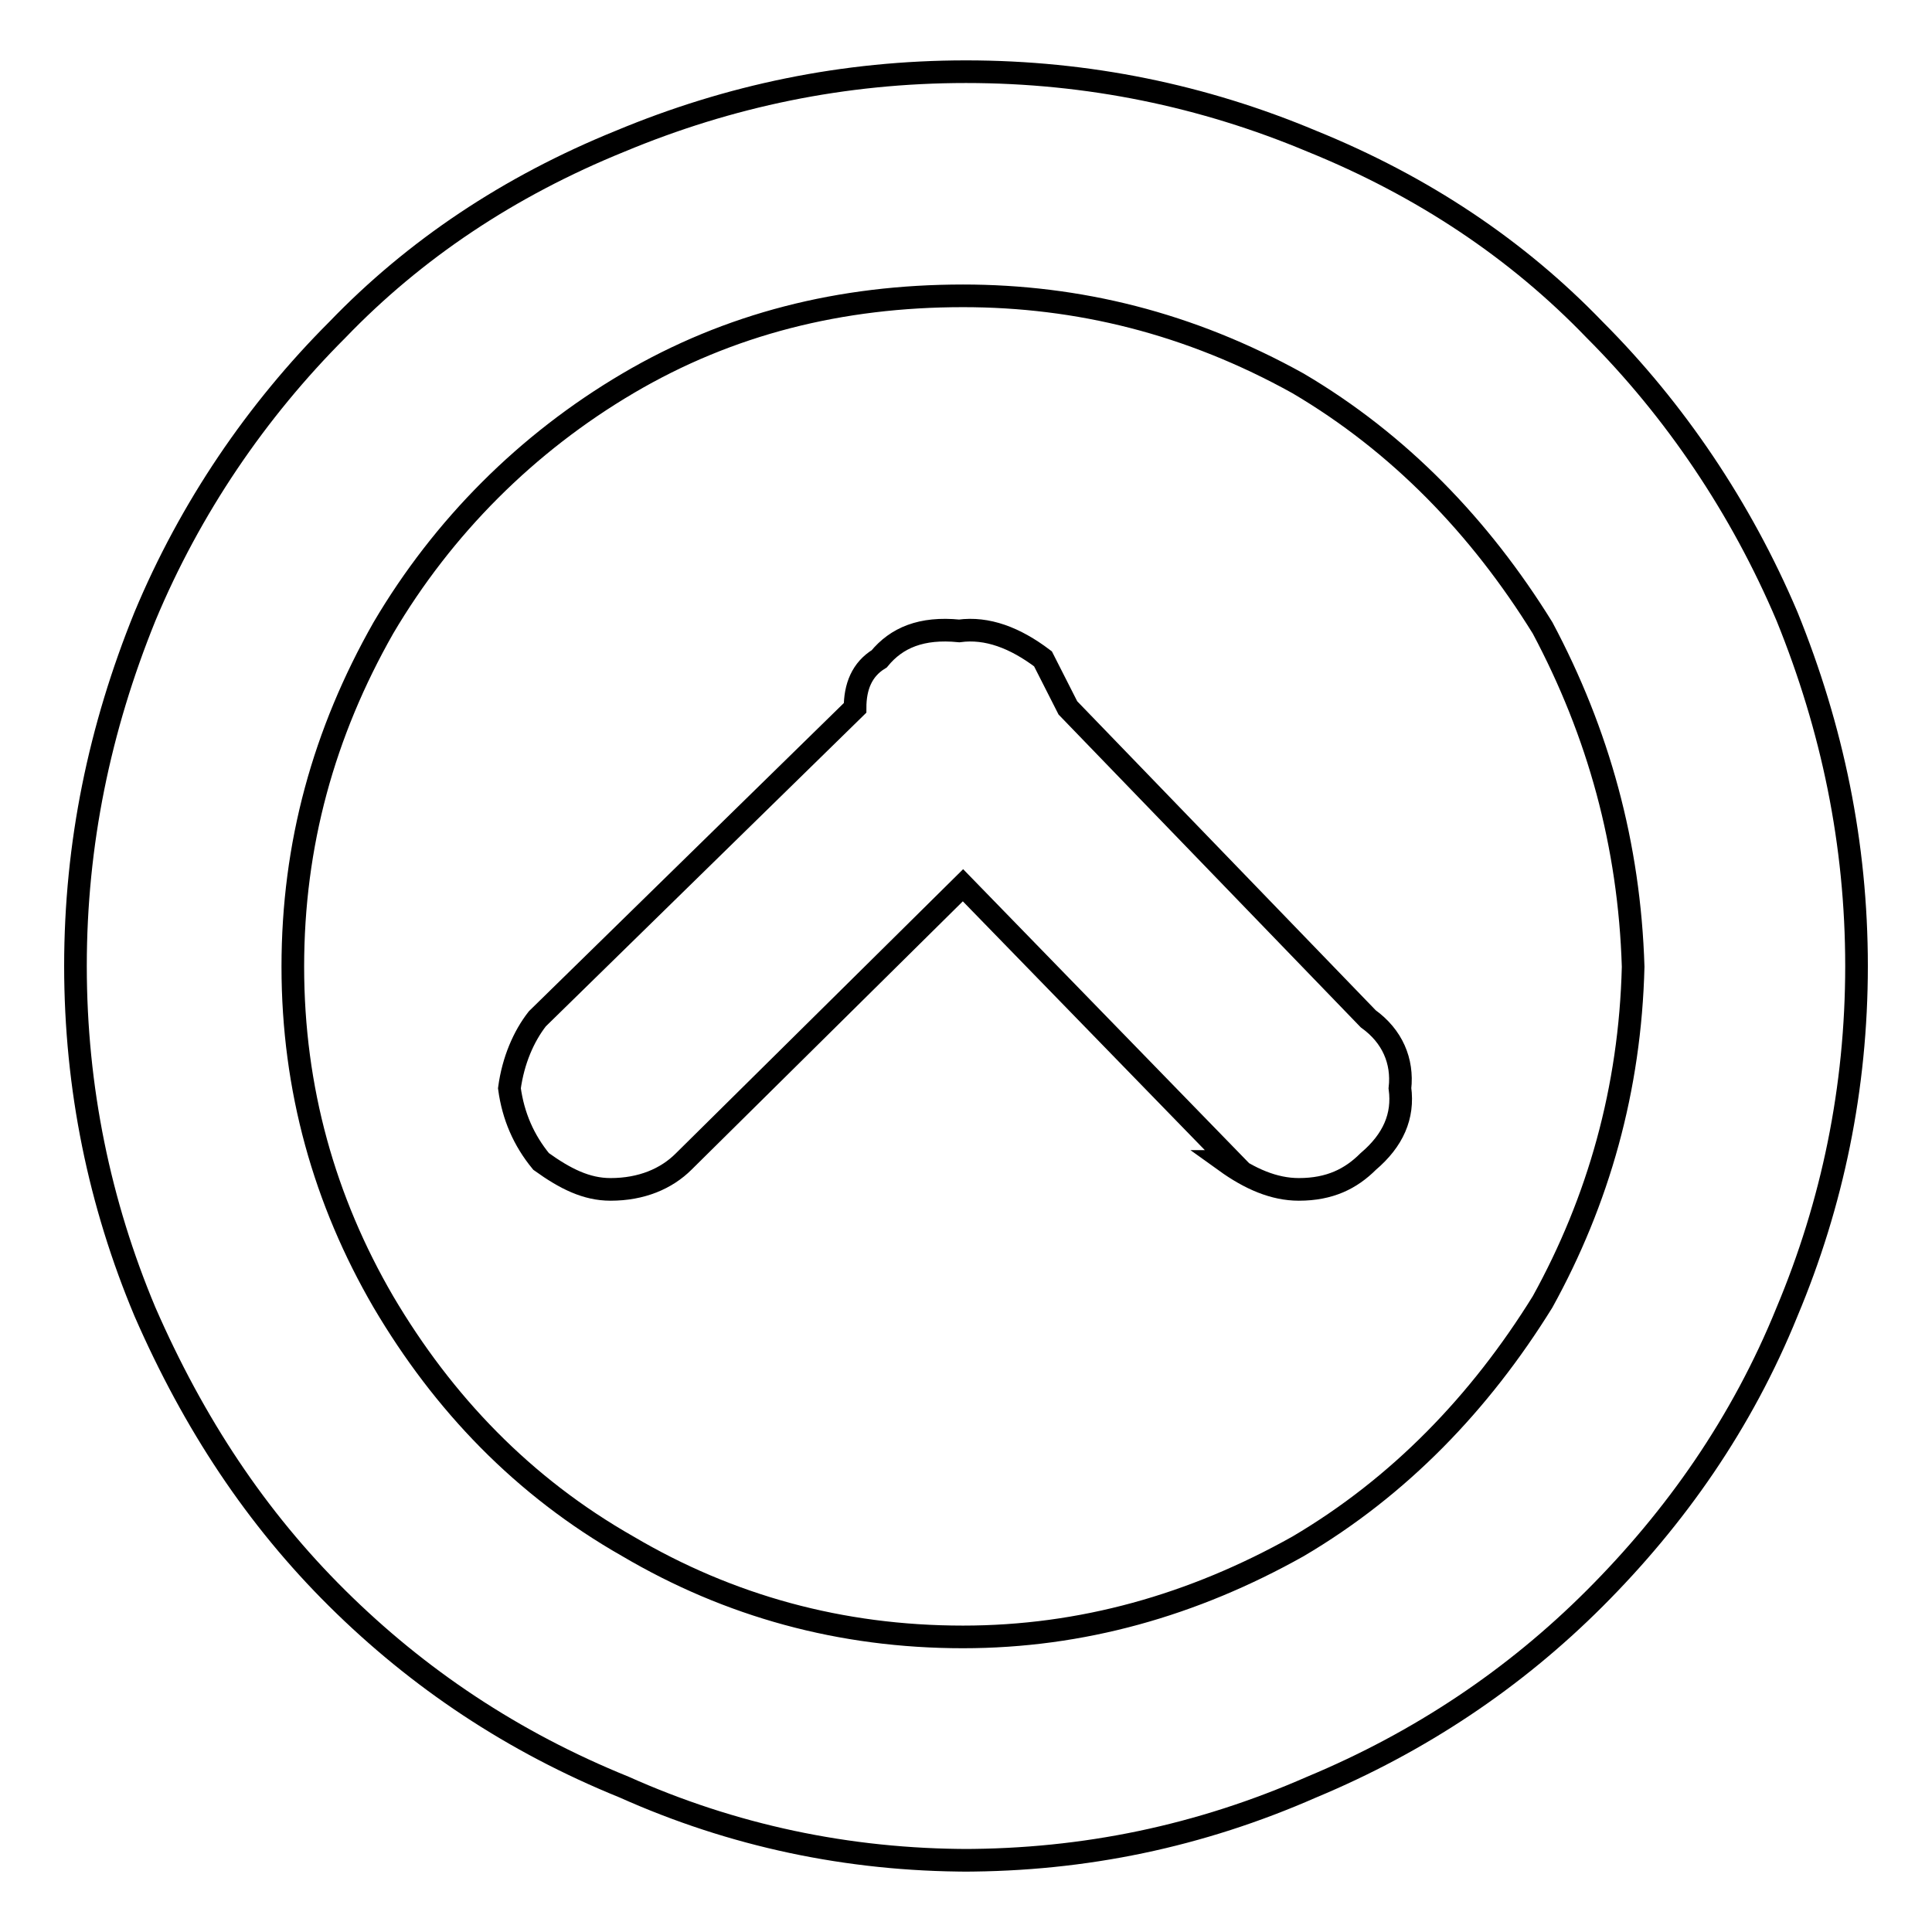
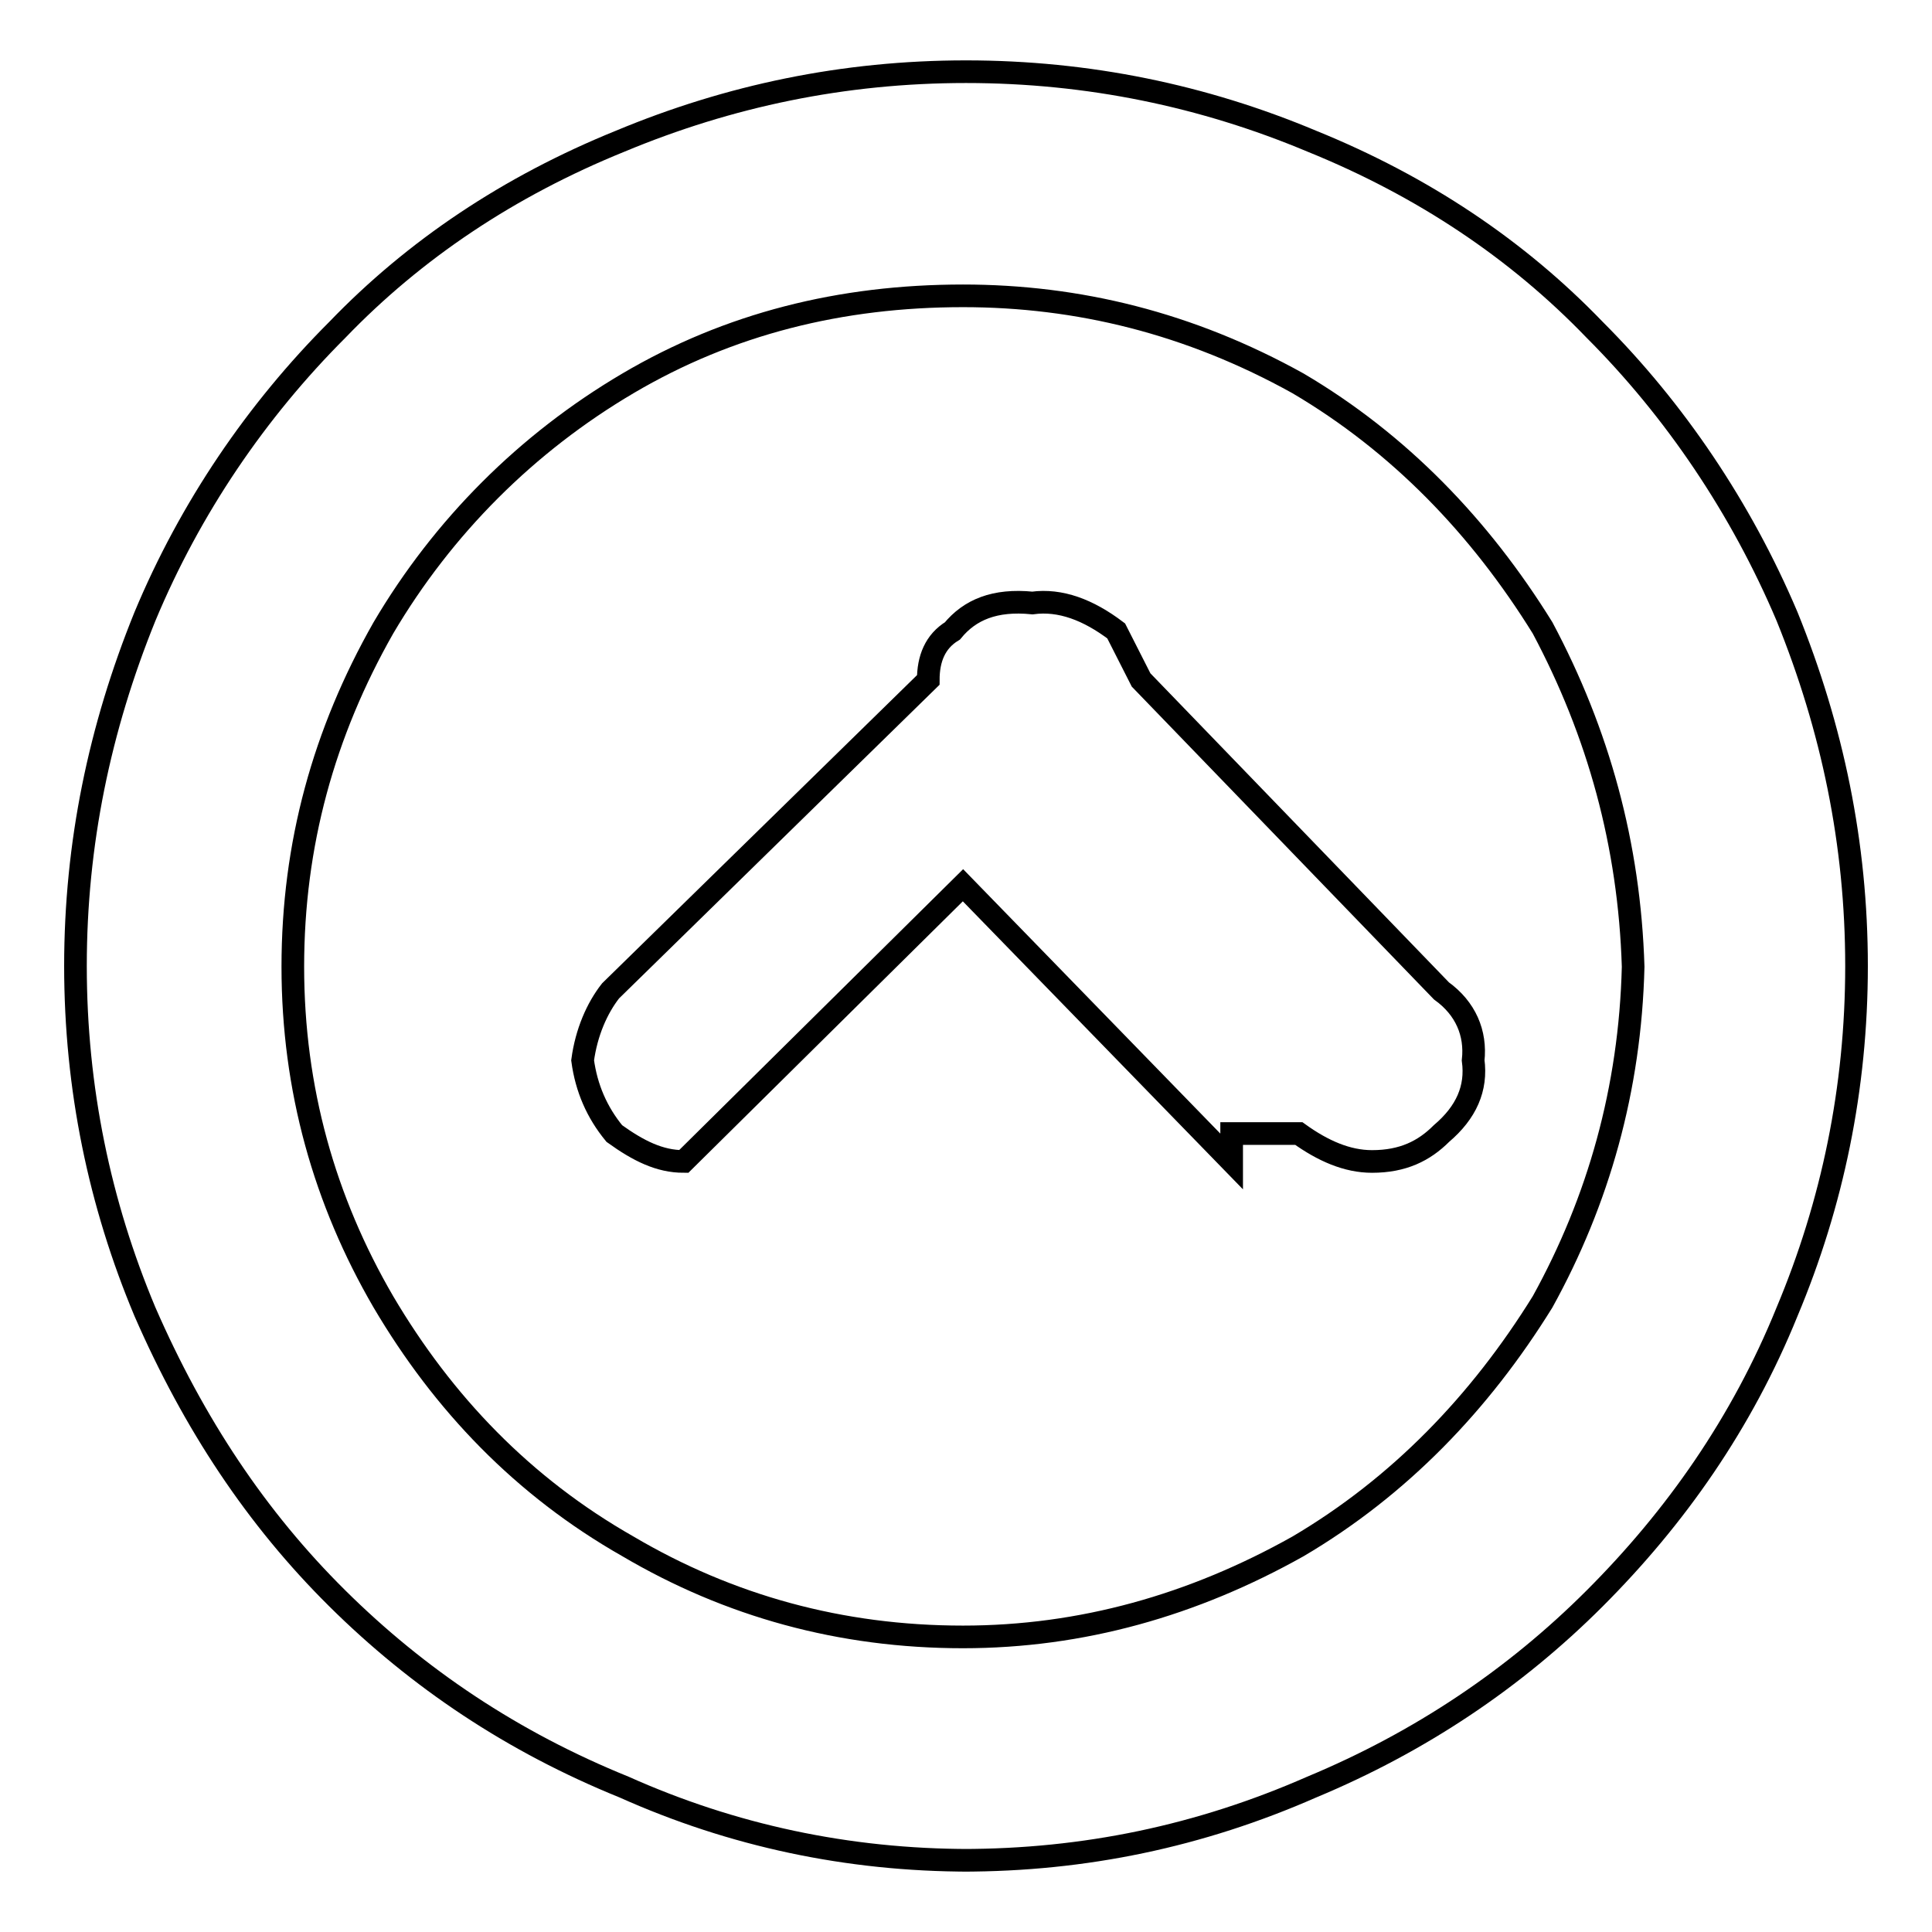
<svg xmlns="http://www.w3.org/2000/svg" version="1.1" x="0px" y="0px" viewBox="0 0 256 256" enable-background="new 0 0 256 256" xml:space="preserve">
  <g>
    <g>
-       <path stroke-width="3" fill-opacity="0" stroke="#000000" d="M128.5,246.5c-16.2,0-31.5-3.3-45.8-9.7c-14.8-6-27.3-14.4-38-25s-19-23.1-25.5-38c-6-14.3-9.2-29.6-9.2-45.8c0-16.2,3.2-31.5,9.2-46.3c6-14.4,14.8-27.3,25.5-38c10.2-10.6,22.7-19,37.5-25c14.4-6,29.6-9.2,45.8-9.2c16.2,0,31.5,3.2,45.8,9.2c14.8,6,27.3,14.4,37.5,25c10.6,10.6,19.4,23.6,25.5,38c6,14.8,9.2,30.1,9.2,46.3c0,16.2-3.2,31.5-9.2,45.8c-6,14.8-14.8,27.3-25.5,38c-10.6,10.6-23.1,19-37.5,25c-14.8,6.5-30.1,9.7-46.3,9.7L128.5,246.5L128.5,246.5z M127.6,39.2c-16.2,0-31,3.7-44.4,11.6c-13.4,7.9-24.5,19-32.4,32.4c-7.9,13.9-12,28.7-12,44.9c0,16.2,4.2,31,12,44.4c7.9,13.4,18.5,24.5,32.4,32.4c13.4,7.9,28.2,12,44.4,12c15.7,0,30.5-4.2,44.4-12c13.4-7.9,24.1-19,32.4-32.4c7.4-13.4,11.6-28.2,12-44.4c-0.5-16.2-4.6-31-12-44.9c-8.3-13.4-19-24.5-32.4-32.4C157.6,42.8,142.8,39.2,127.6,39.2L127.6,39.2z M163.2,153.9l-35.6-36.6l-37,36.6c-2.3,2.3-5.6,3.7-9.7,3.7c-3.2,0-6-1.4-9.2-3.7c-2.3-2.8-3.7-6-4.2-9.7c0.5-3.7,1.9-6.9,3.7-9.2l42.1-41.2c0-2.8,0.9-5.1,3.2-6.5c2.3-2.8,5.6-4.2,10.6-3.7c3.7-0.5,7.4,0.9,11.1,3.7l3.3,6.5l39.8,41.2c3.2,2.3,4.6,5.6,4.2,9.2c0.5,3.7-0.9,6.9-4.2,9.7c-2.3,2.3-5.1,3.7-9.2,3.7c-3.3,0-6.5-1.4-9.7-3.7H163.2z" />
+       <path stroke-width="3" fill-opacity="0" stroke="#000000" d="M128.5,246.5c-16.2,0-31.5-3.3-45.8-9.7c-14.8-6-27.3-14.4-38-25s-19-23.1-25.5-38c-6-14.3-9.2-29.6-9.2-45.8c0-16.2,3.2-31.5,9.2-46.3c6-14.4,14.8-27.3,25.5-38c10.2-10.6,22.7-19,37.5-25c14.4-6,29.6-9.2,45.8-9.2c16.2,0,31.5,3.2,45.8,9.2c14.8,6,27.3,14.4,37.5,25c10.6,10.6,19.4,23.6,25.5,38c6,14.8,9.2,30.1,9.2,46.3c0,16.2-3.2,31.5-9.2,45.8c-6,14.8-14.8,27.3-25.5,38c-10.6,10.6-23.1,19-37.5,25c-14.8,6.5-30.1,9.7-46.3,9.7L128.5,246.5L128.5,246.5z M127.6,39.2c-16.2,0-31,3.7-44.4,11.6c-13.4,7.9-24.5,19-32.4,32.4c-7.9,13.9-12,28.7-12,44.9c0,16.2,4.2,31,12,44.4c7.9,13.4,18.5,24.5,32.4,32.4c13.4,7.9,28.2,12,44.4,12c15.7,0,30.5-4.2,44.4-12c13.4-7.9,24.1-19,32.4-32.4c7.4-13.4,11.6-28.2,12-44.4c-0.5-16.2-4.6-31-12-44.9c-8.3-13.4-19-24.5-32.4-32.4C157.6,42.8,142.8,39.2,127.6,39.2L127.6,39.2z M163.2,153.9l-35.6-36.6l-37,36.6c-3.2,0-6-1.4-9.2-3.7c-2.3-2.8-3.7-6-4.2-9.7c0.5-3.7,1.9-6.9,3.7-9.2l42.1-41.2c0-2.8,0.9-5.1,3.2-6.5c2.3-2.8,5.6-4.2,10.6-3.7c3.7-0.5,7.4,0.9,11.1,3.7l3.3,6.5l39.8,41.2c3.2,2.3,4.6,5.6,4.2,9.2c0.5,3.7-0.9,6.9-4.2,9.7c-2.3,2.3-5.1,3.7-9.2,3.7c-3.3,0-6.5-1.4-9.7-3.7H163.2z" />
    </g>
  </g>
</svg>